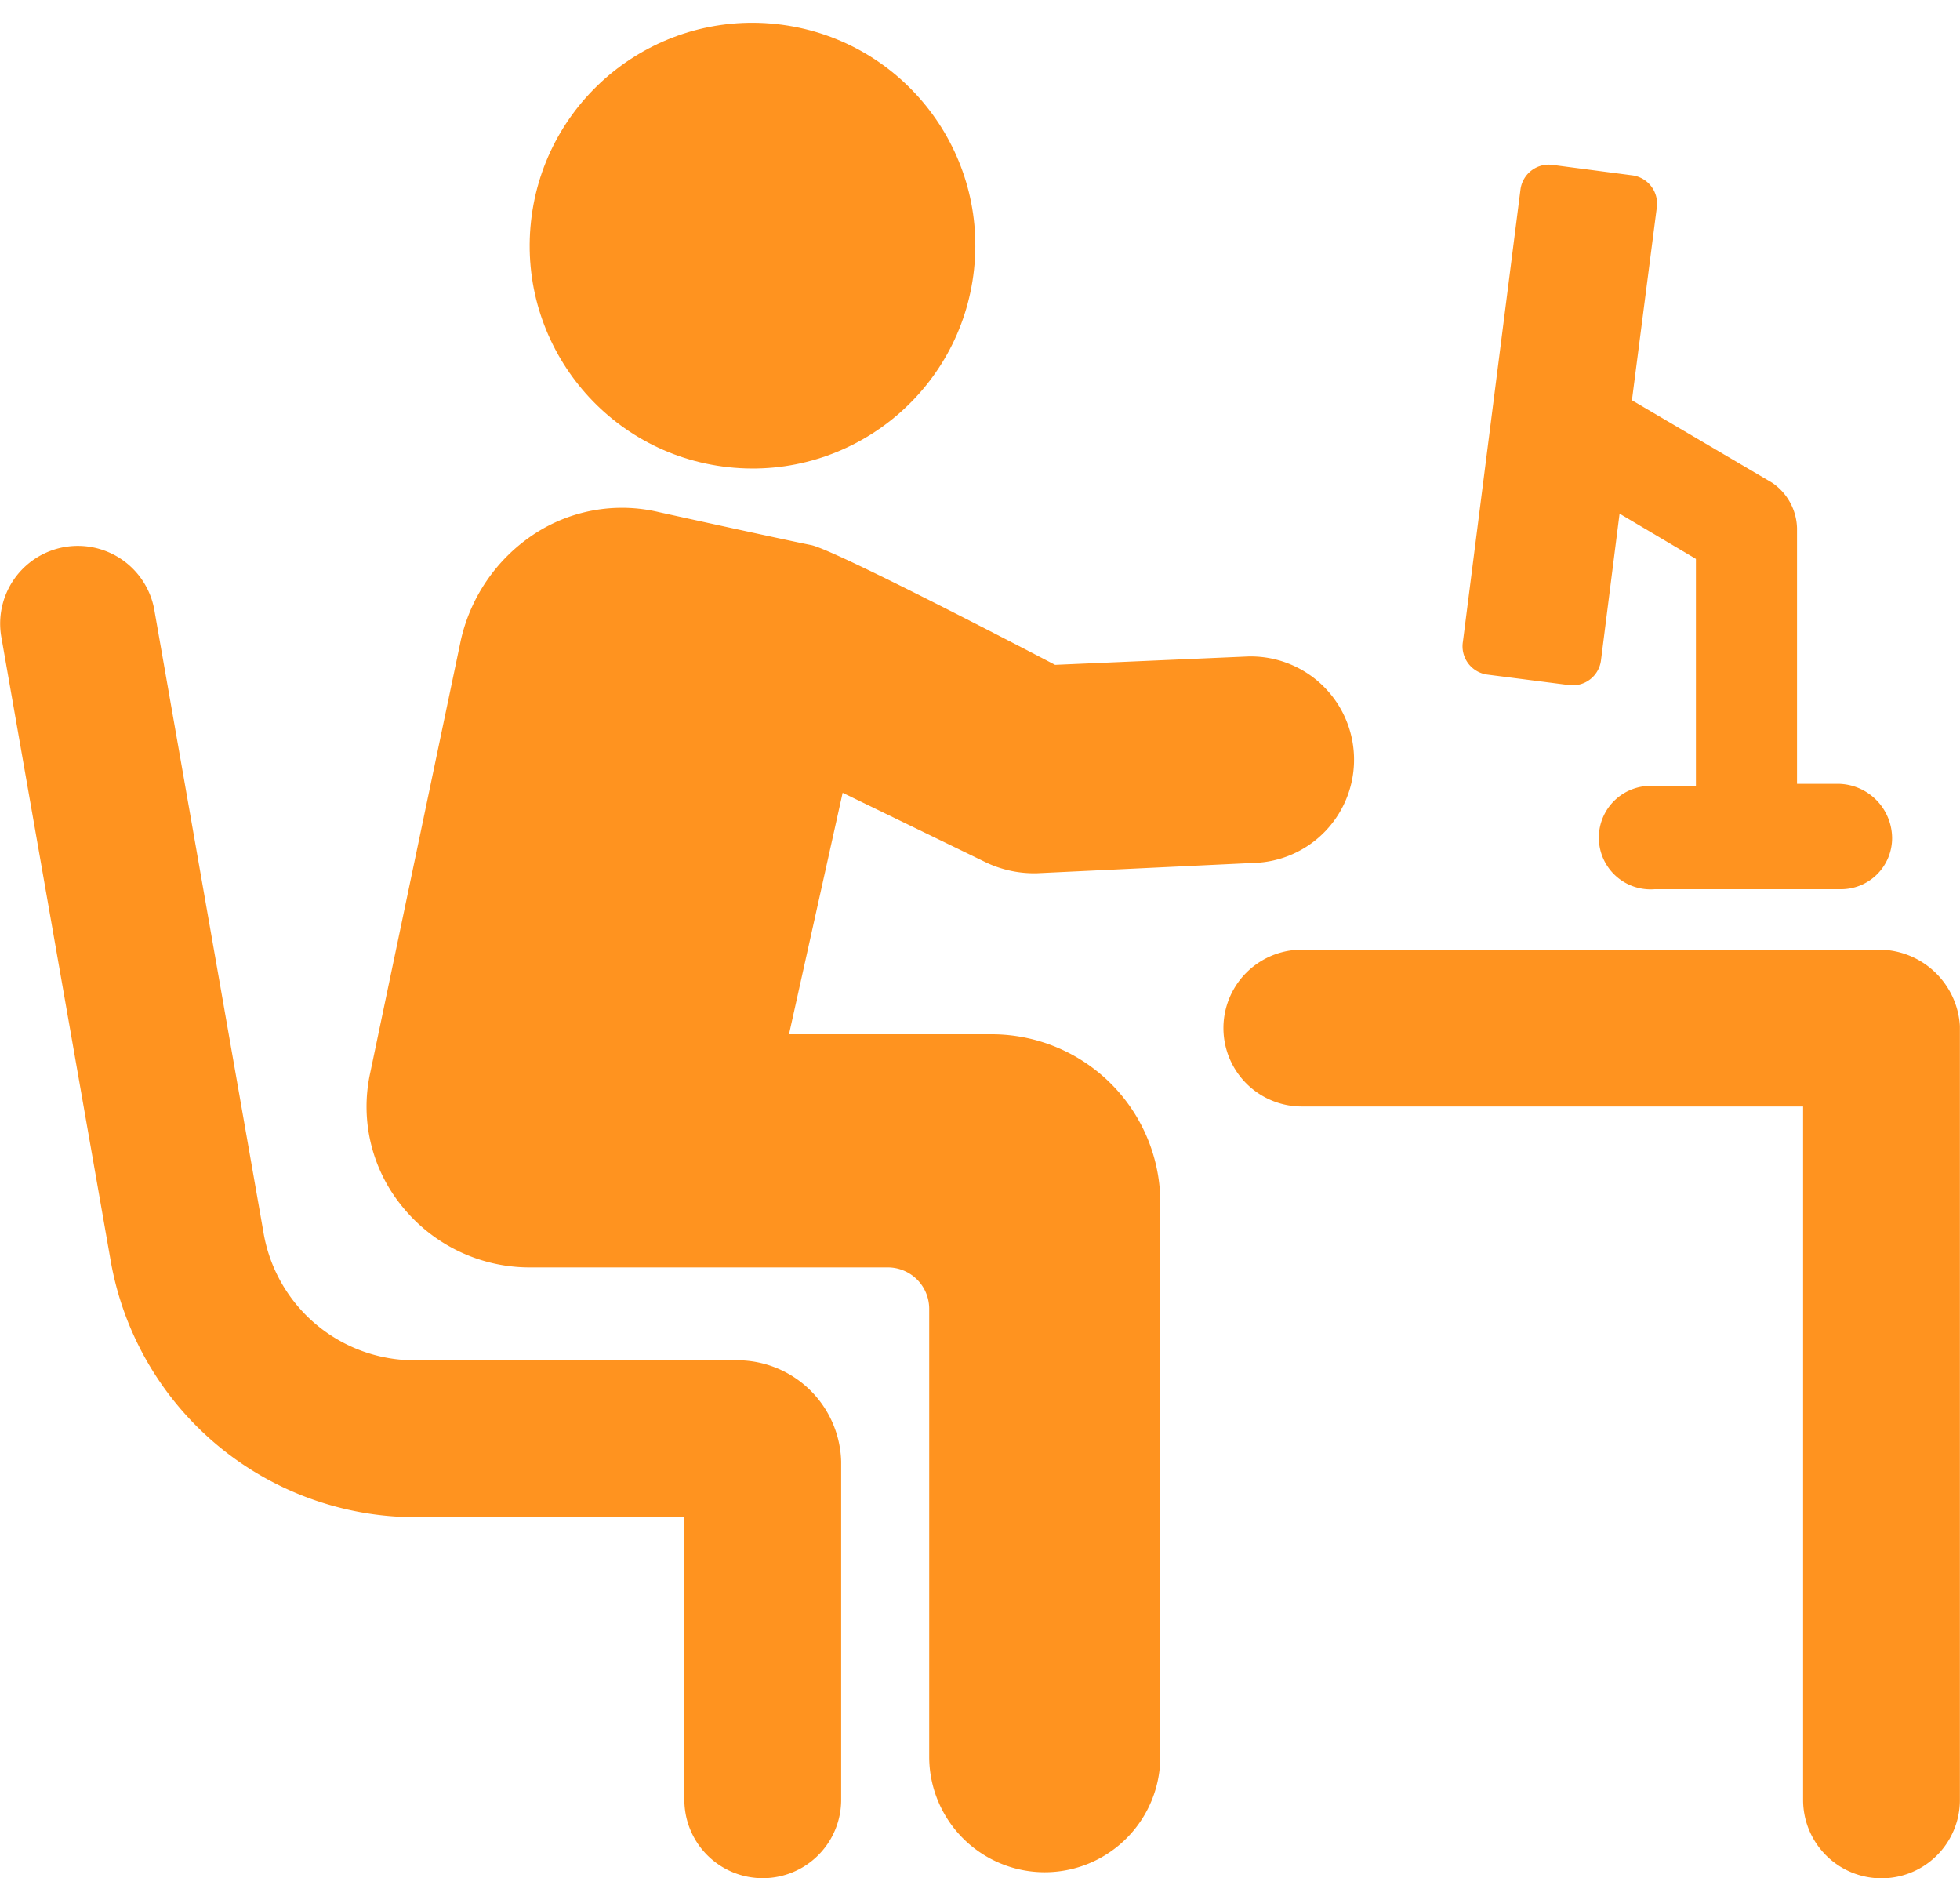
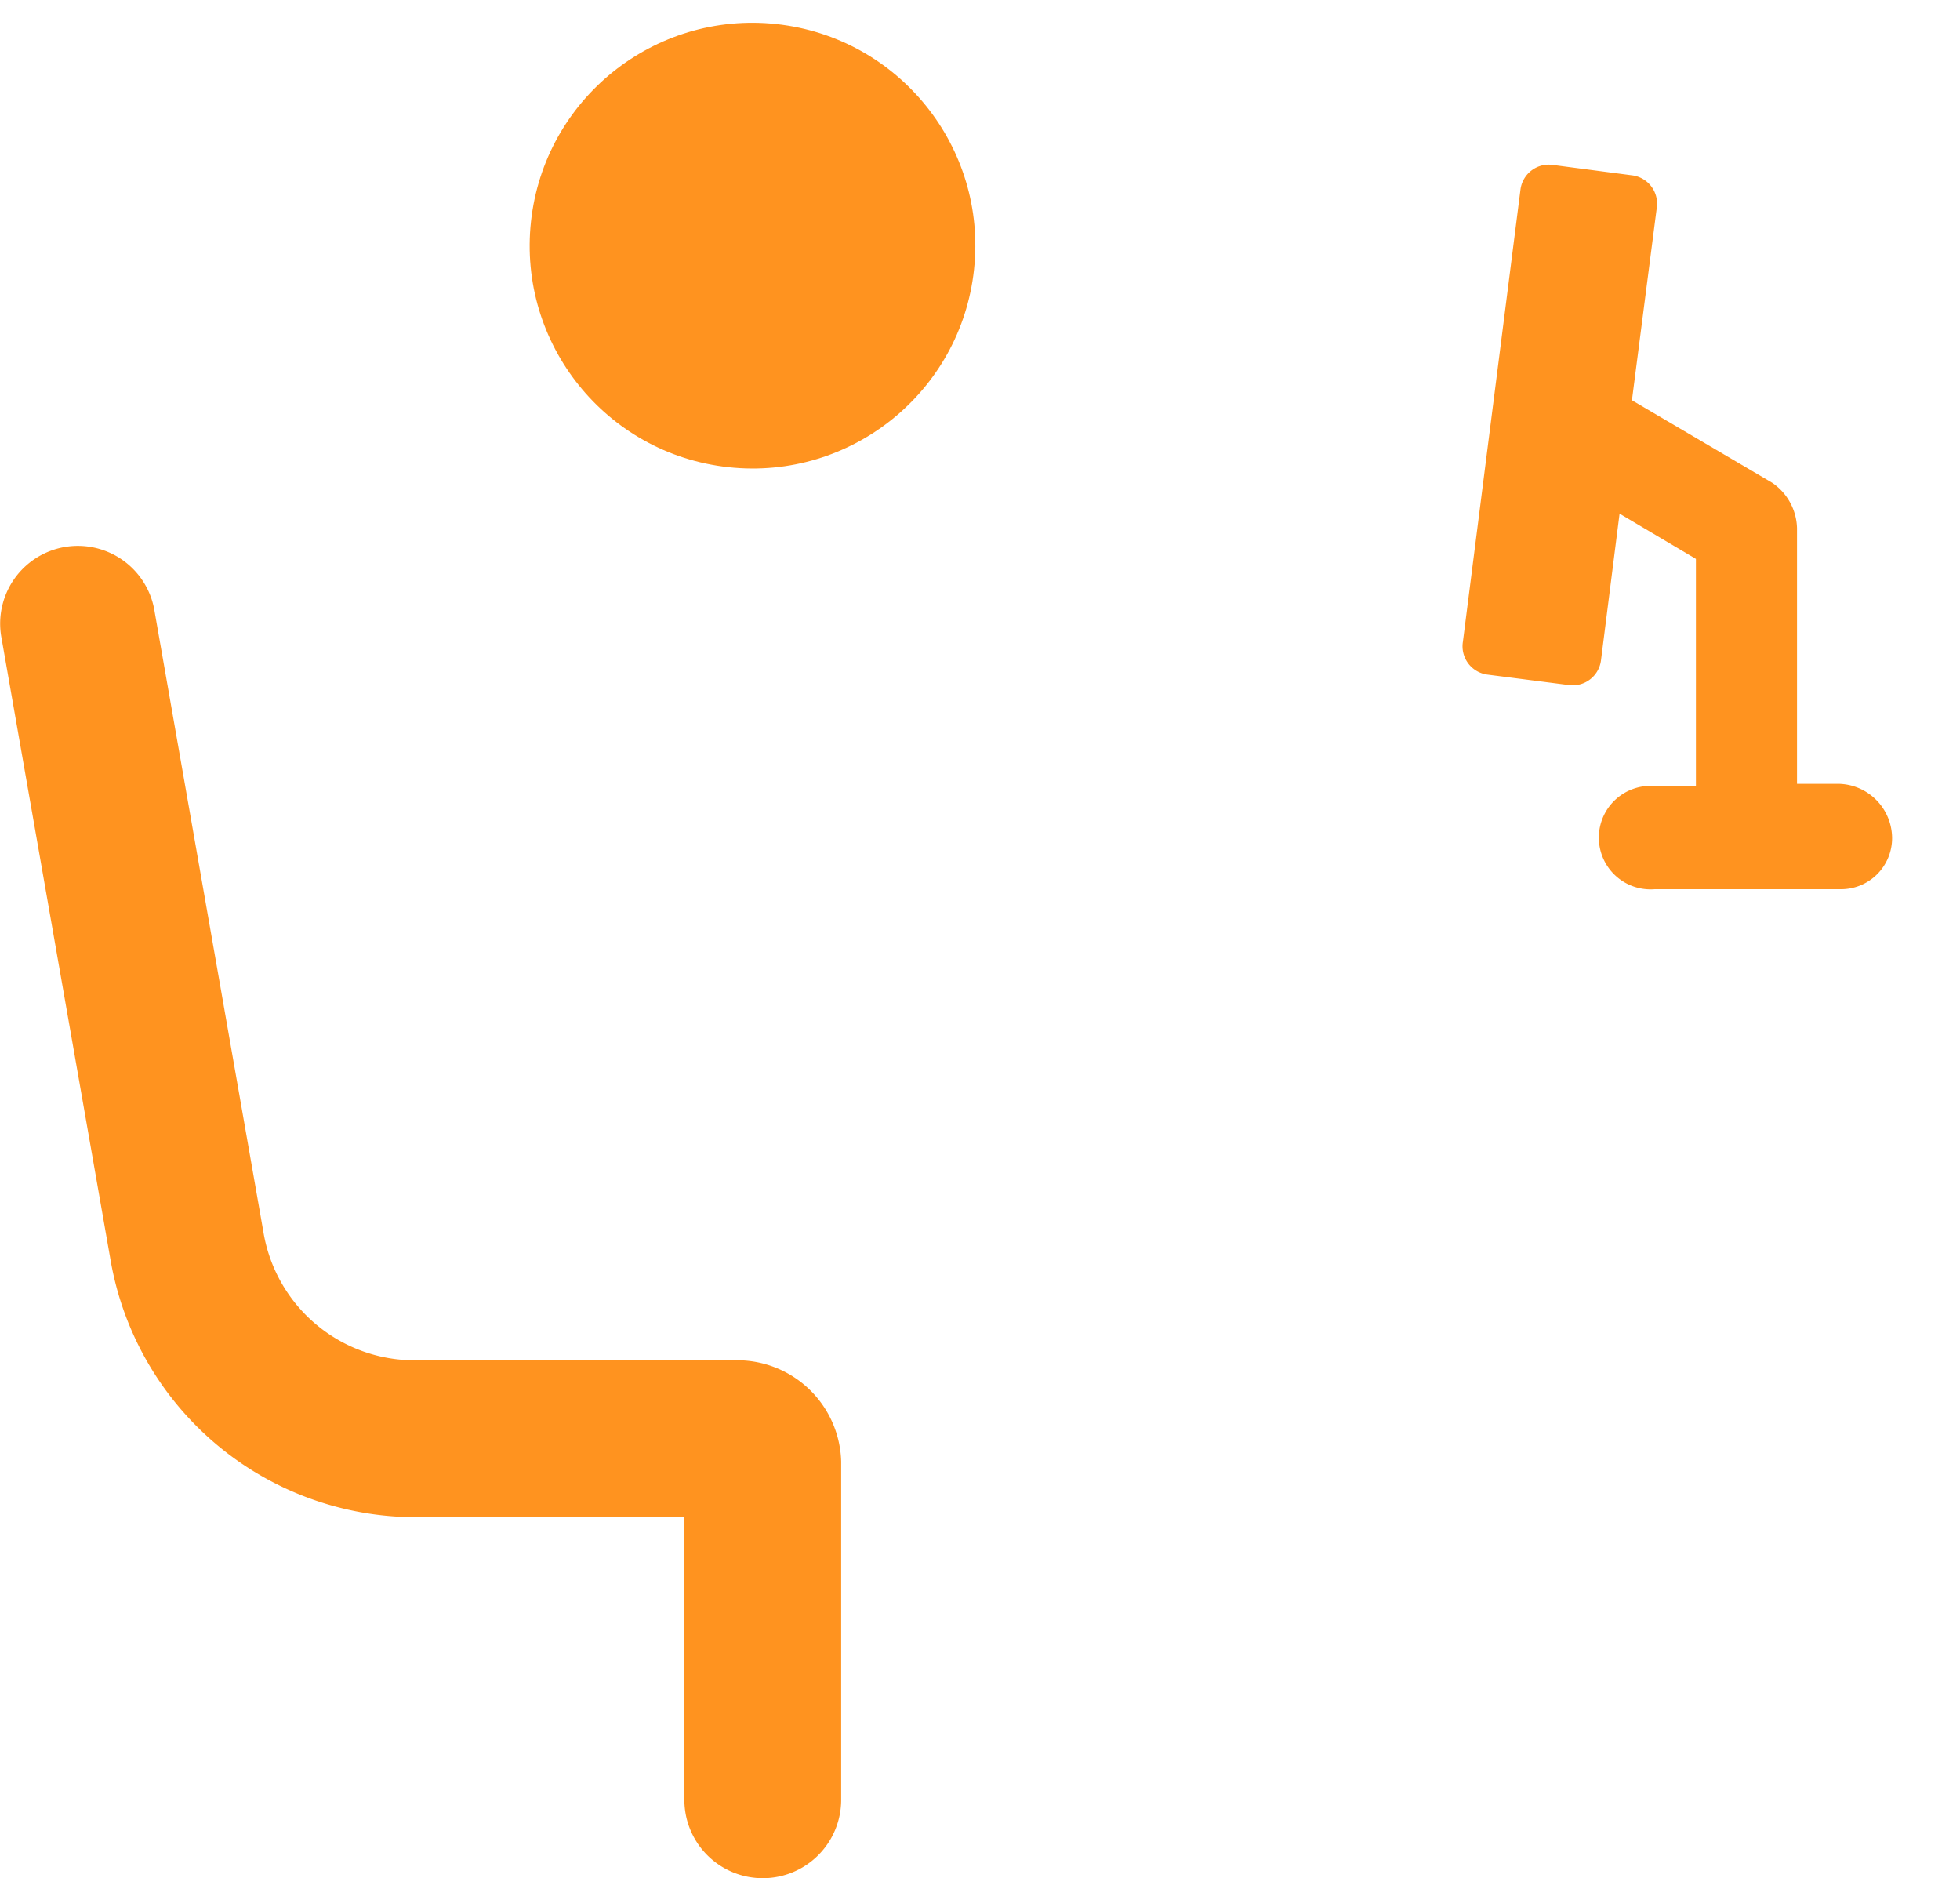
<svg xmlns="http://www.w3.org/2000/svg" width="60.608" height="58.072" viewBox="0 0 60.608 58.072">
  <g id="Group_65" data-name="Group 65" transform="translate(-2788.531 -8094)">
    <g id="Group_13" data-name="Group 13" transform="translate(2788.531 8094)">
-       <path id="Path_41" data-name="Path 41" d="M82.189,50.1H64.325a2.424,2.424,0,0,0,0,4.849h15.5V76.387a2.424,2.424,0,0,0,4.849,0V52.461A2.512,2.512,0,0,0,82.189,50.1Z" transform="translate(-24.069 -20.739)" fill="#ff931f" />
      <circle id="Ellipse_3" data-name="Ellipse 3" cx="6.891" cy="6.891" r="6.891" transform="matrix(0.108, -0.994, 0.994, 0.108, 15.675, 13.7)" fill="#ff931f" />
      <path id="Path_42" data-name="Path 42" d="M25.417,55.713H15.4a4.741,4.741,0,0,1-4.721-3.956L7.3,32.489a2.4,2.4,0,0,0-4.721.893L5.957,52.651A9.581,9.581,0,0,0,15.4,60.562h8.294V69.3a2.424,2.424,0,1,0,4.849,0V58.84A3.217,3.217,0,0,0,25.417,55.713Z" transform="translate(-2.532 -13.656)" fill="#ff931f" />
-       <path id="Path_43" data-name="Path 43" d="M39.706,44.966H33.389L35.048,37.5l4.466,2.169a3.477,3.477,0,0,0,1.4.319h.128l6.7-.319a3.193,3.193,0,1,0-.255-6.38l-5.87.255s-6.7-3.509-7.529-3.7c-.957-.191-4.721-1.021-4.721-1.021a4.94,4.94,0,0,0-3.892.7,5.335,5.335,0,0,0-2.233,3.254l-2.807,13.4a4.869,4.869,0,0,0,1.021,4.147,5.063,5.063,0,0,0,3.892,1.85h11.1a1.28,1.28,0,0,1,1.276,1.276V67.3a3.573,3.573,0,0,0,7.146,0V50.07A5.216,5.216,0,0,0,39.706,44.966Z" transform="translate(-8.991 -12.989)" fill="#ff931f" />
      <path id="Path_44" data-name="Path 44" d="M74.261,27.755l2.488.319a.883.883,0,0,0,1.021-.766l.574-4.53,2.361,1.4V31.2H79.429a1.6,1.6,0,1,0,0,3.19h5.742a1.58,1.58,0,0,0,1.6-1.6,1.689,1.689,0,0,0-1.659-1.659H83.831V23.225a1.753,1.753,0,0,0-.766-1.4l-4.339-2.552.766-5.934a.883.883,0,0,0-.766-1.021L76.3,12a.883.883,0,0,0-1.021.766L73.5,26.734A.883.883,0,0,0,74.261,27.755Z" transform="translate(-28.263 -6.898)" fill="#ff931f" />
    </g>
  </g>
</svg>